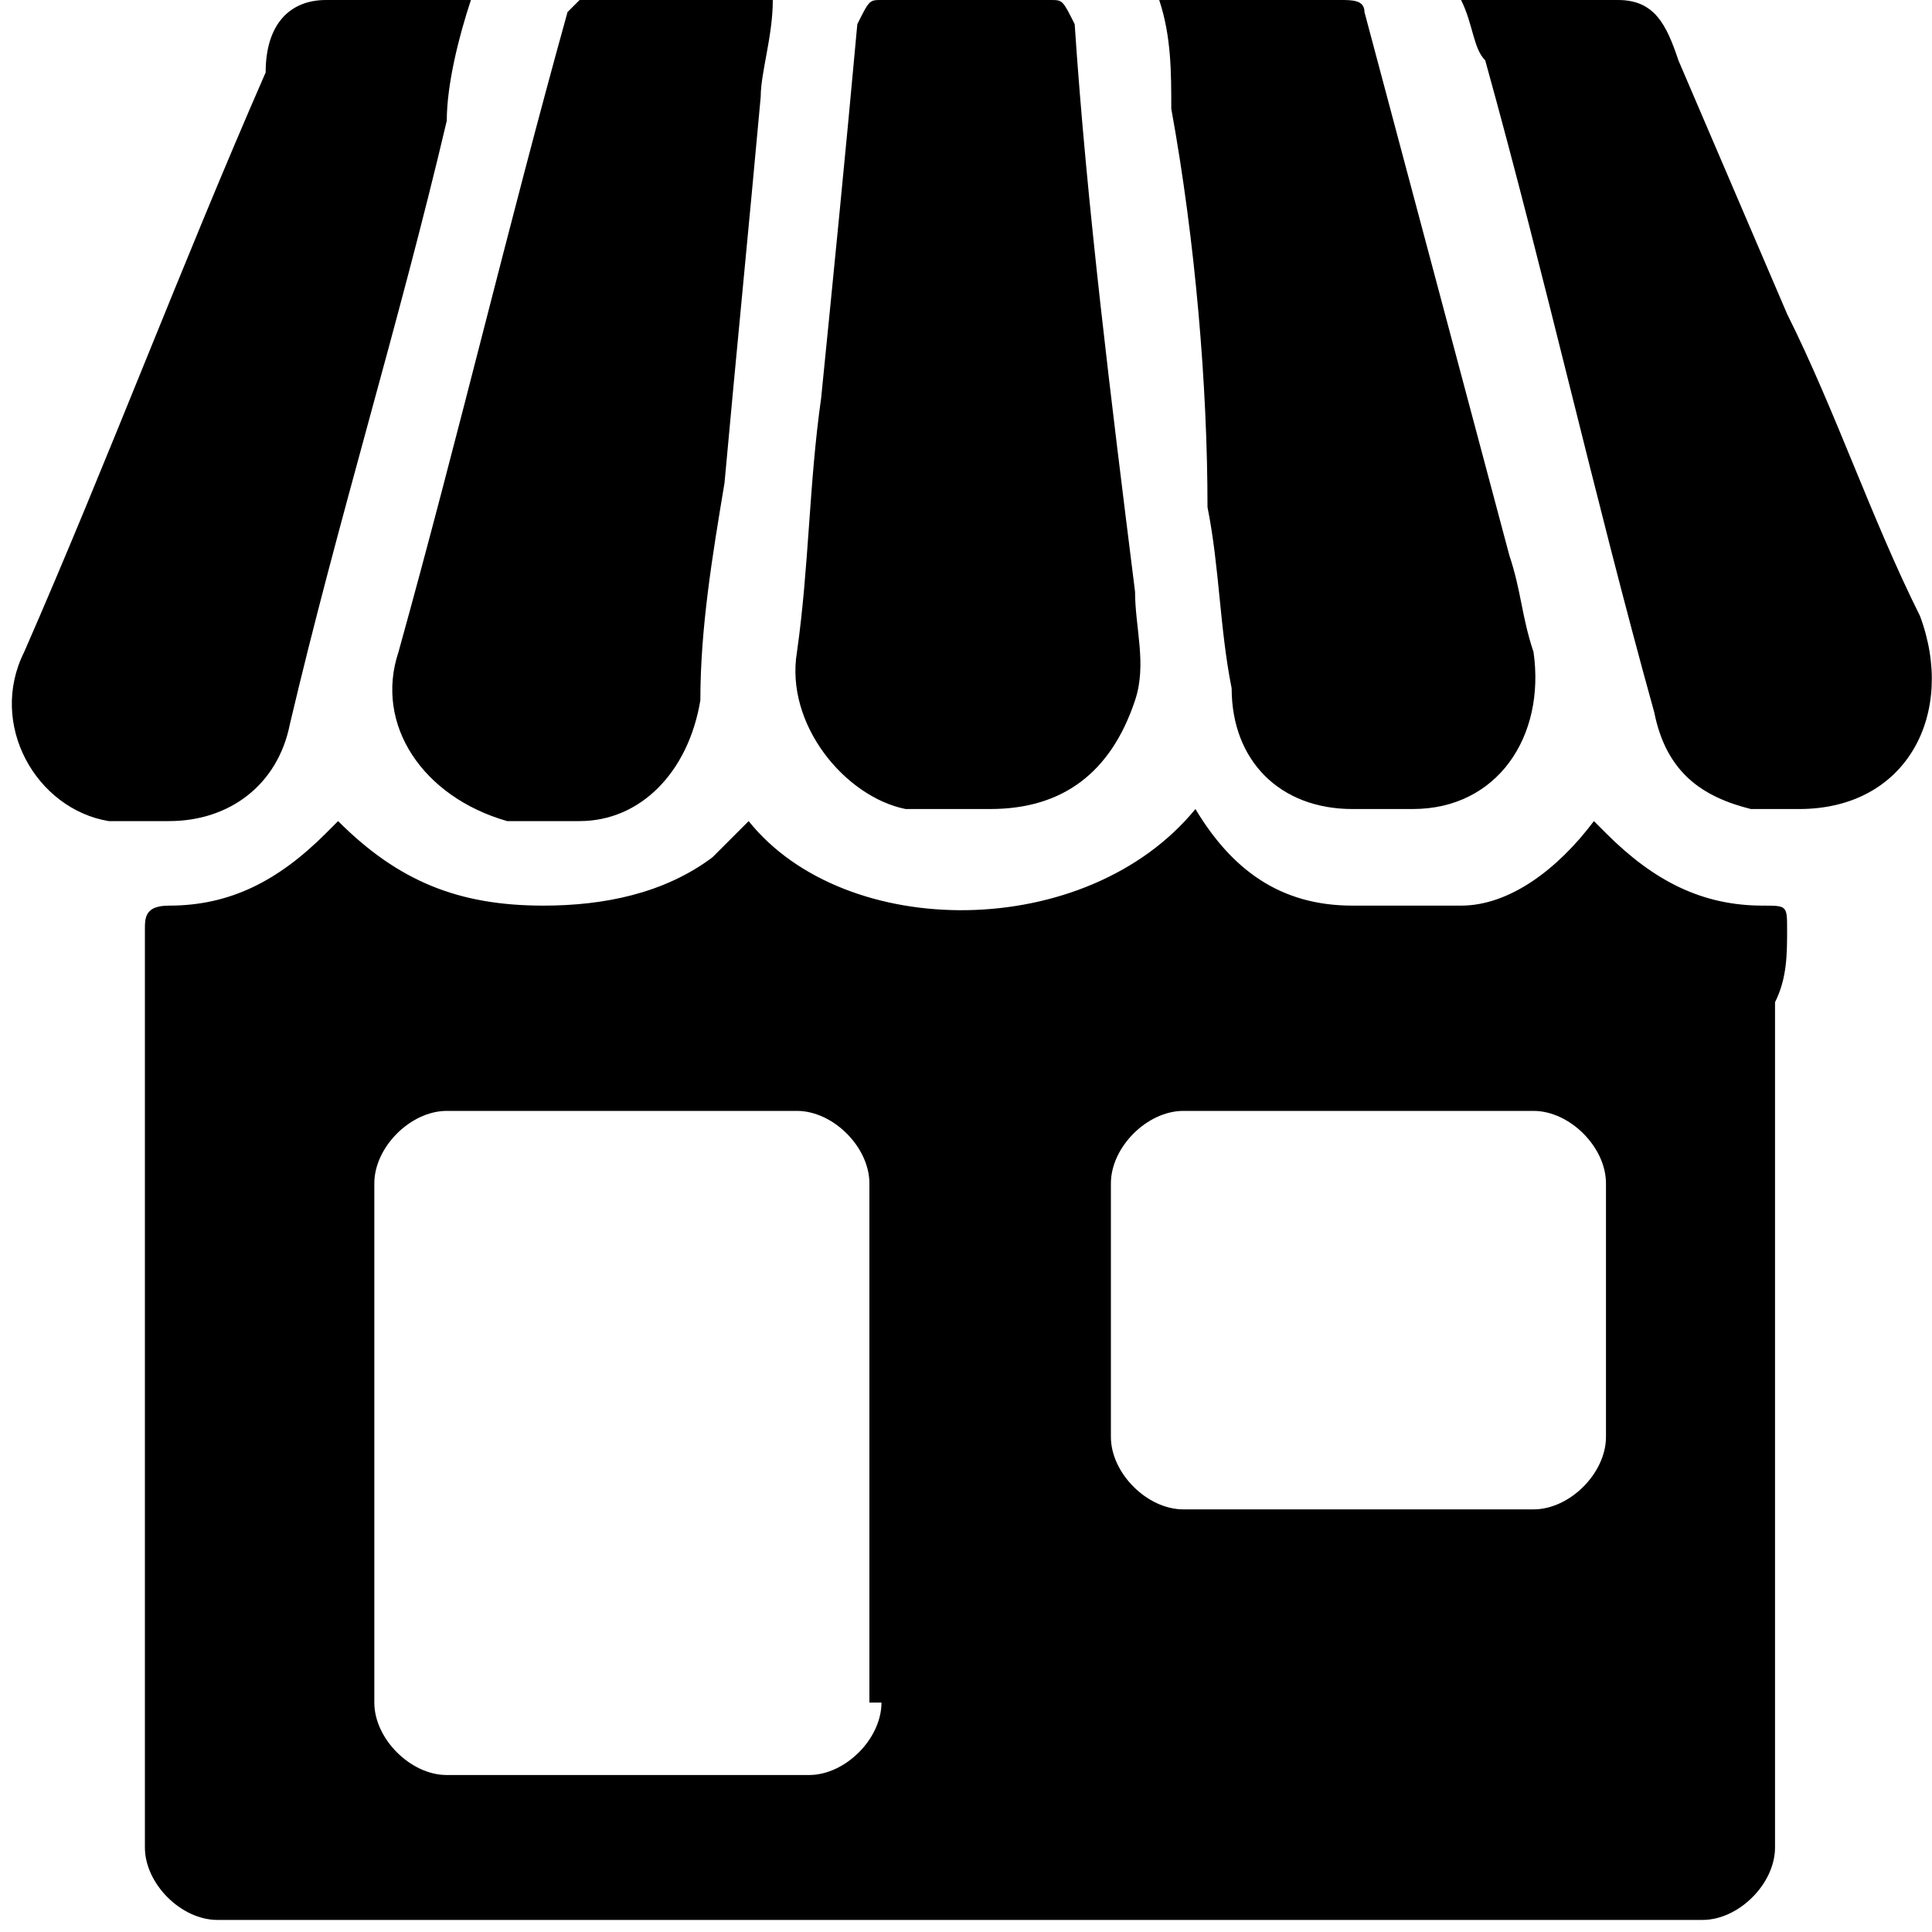
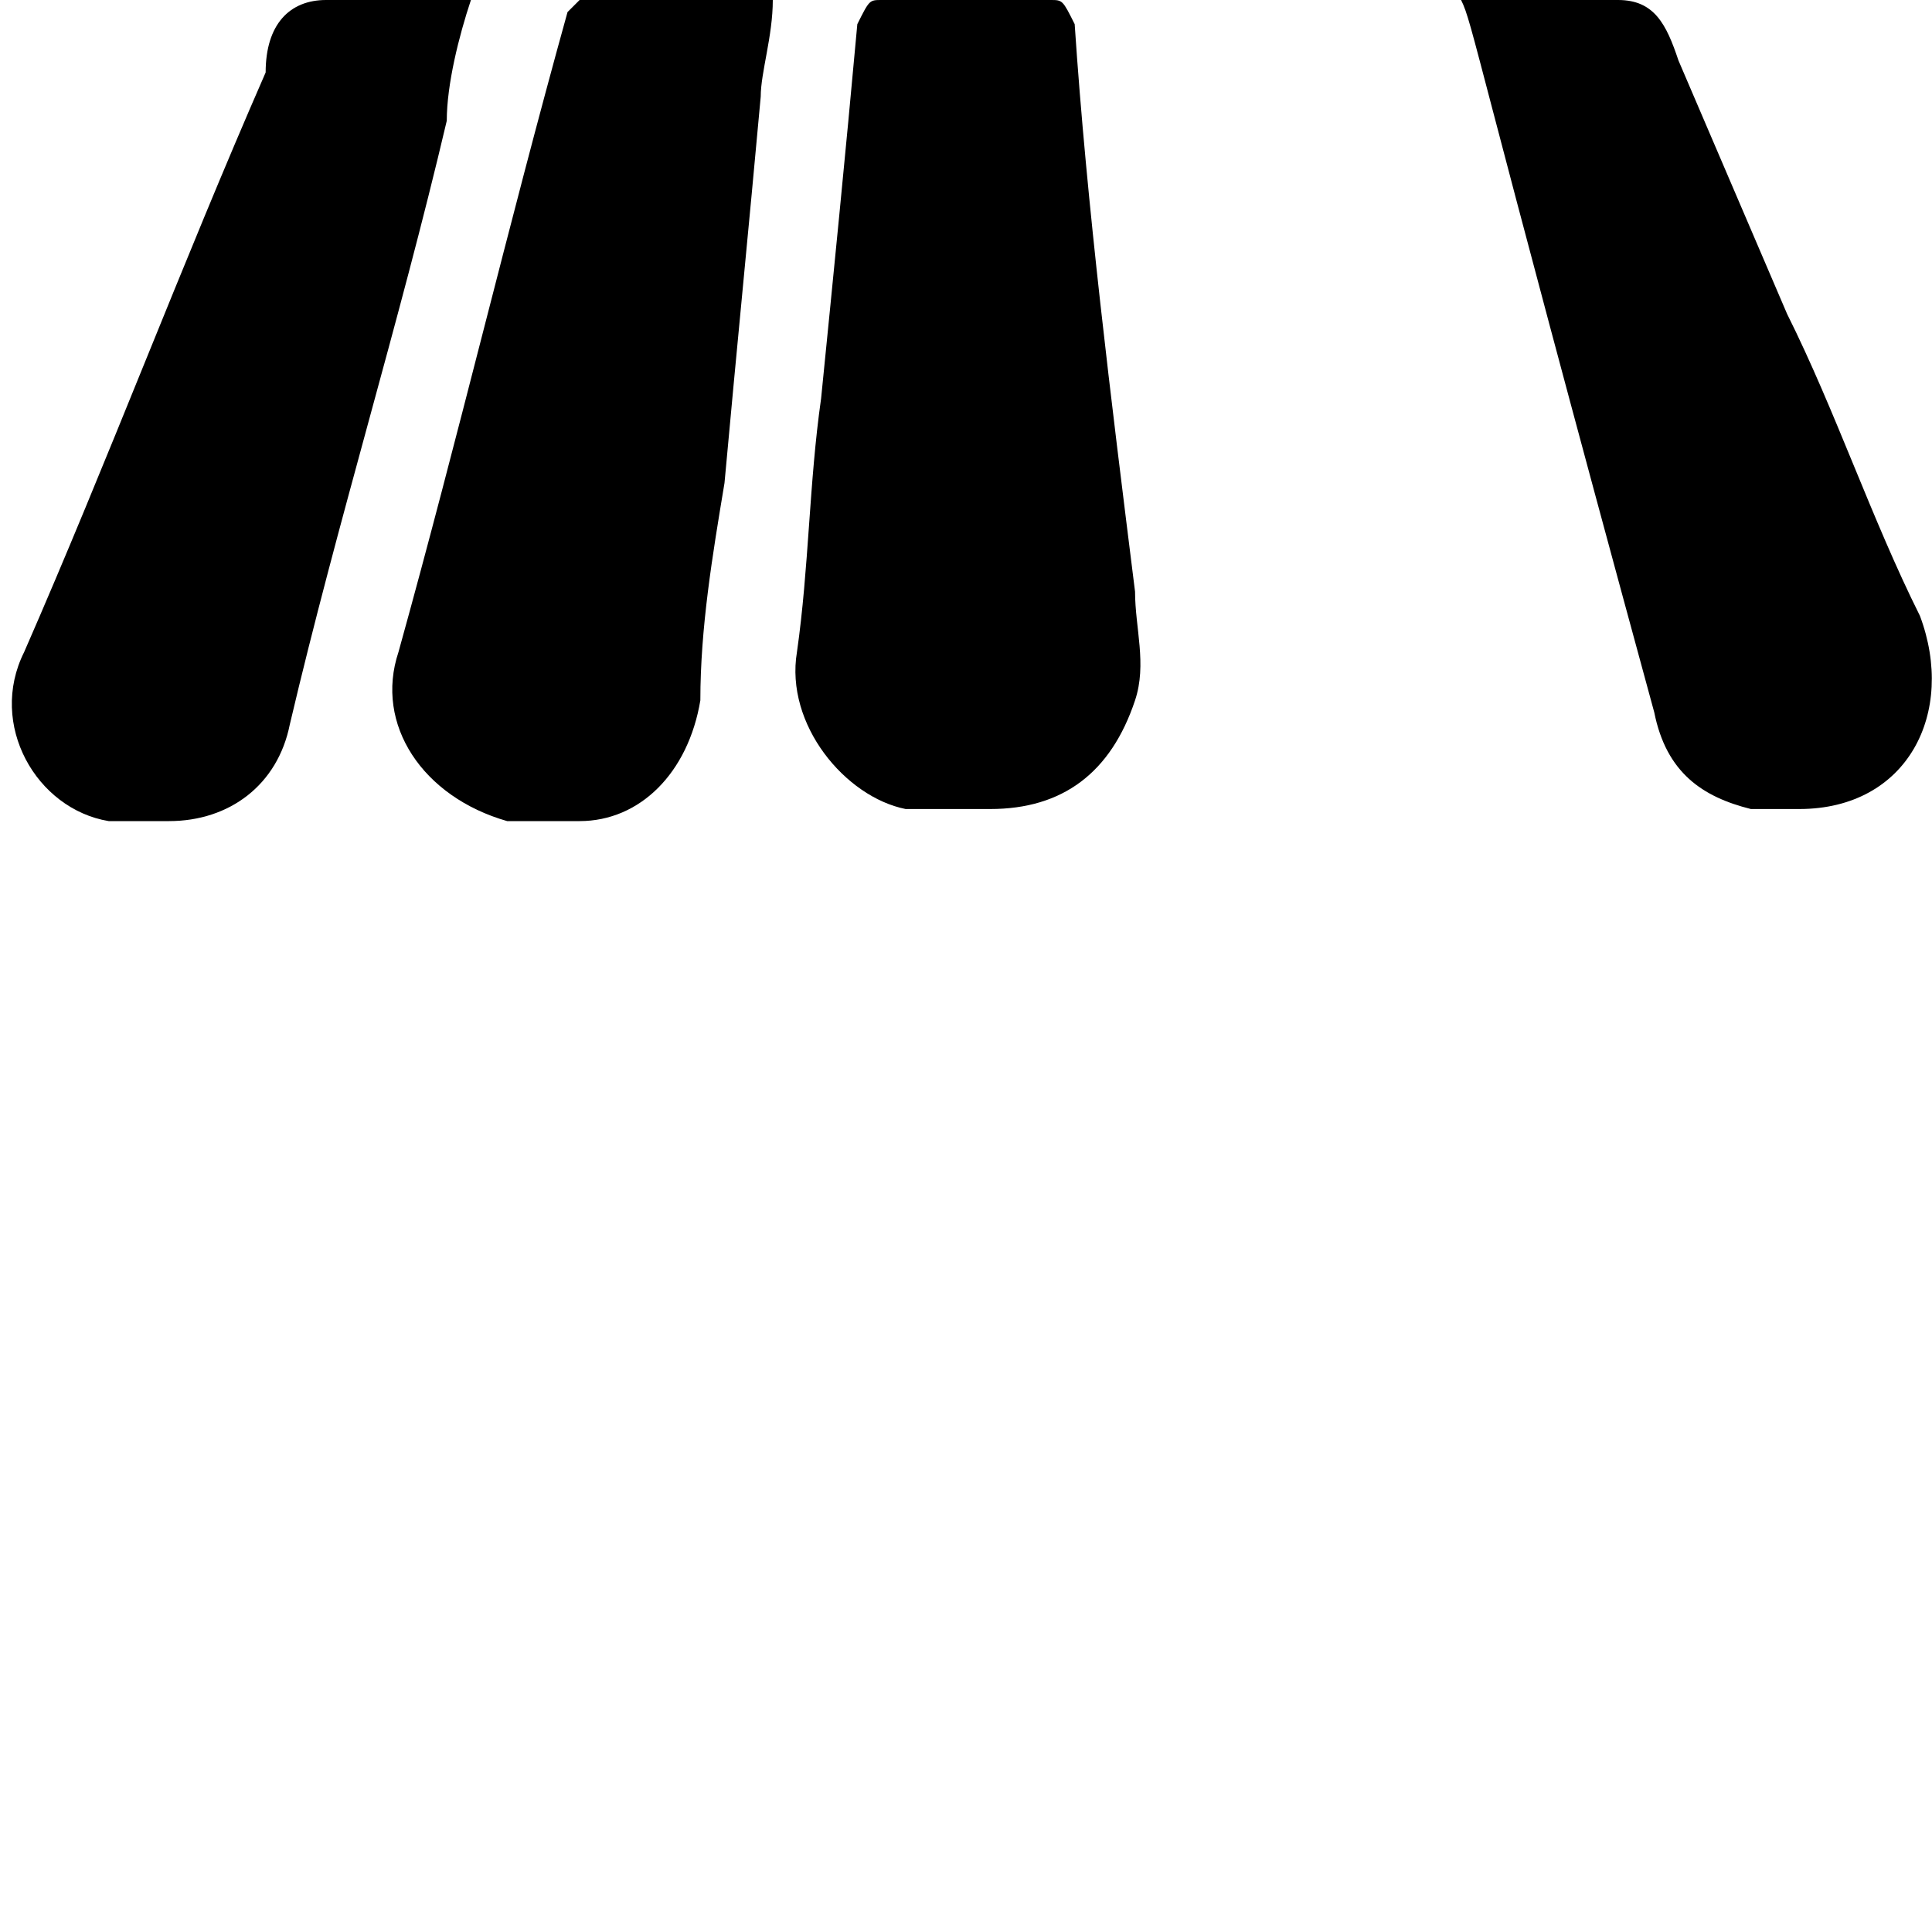
<svg xmlns="http://www.w3.org/2000/svg" version="1.1" id="Capa_1" x="0px" y="0px" viewBox="0 0 16 16" style="enable-background:new 0 0 16 16;" xml:space="preserve">
  <g>
    <g>
      <path d="M8,0c0.2,0,0.5,0,0.7,0c0.1,0,0.1,0,0.2,0.2C9,1.7,9.2,3.3,9.4,4.9c0,0.3,0.1,0.6,0,0.9C9.2,6.4,8.8,6.7,8.2,6.7    c-0.2,0-0.5,0-0.7,0C7,6.6,6.5,6,6.6,5.4C6.7,4.7,6.7,4,6.8,3.3c0.1-1,0.2-2,0.3-3.1C7.2,0,7.2,0,7.3,0C7.6,0,7.8,0,8,0z" />
-       <path d="M9.6,0c0.3,0,0.5,0,0.7,0c0.3,0,0.5,0,0.8,0c0.1,0,0.2,0,0.2,0.1c0.4,1.5,0.8,3,1.2,4.5c0.1,0.3,0.1,0.5,0.2,0.8    c0.1,0.7-0.3,1.3-1,1.3c-0.2,0-0.3,0-0.5,0c-0.6,0-1-0.4-1-1c-0.1-0.5-0.1-1-0.2-1.5C10,3.2,9.9,2,9.7,0.9C9.7,0.6,9.7,0.3,9.6,0z    " />
      <path d="M6.4,0c0,0.3-0.1,0.6-0.1,0.8C6.2,1.9,6.1,2.9,6,4C5.9,4.6,5.8,5.2,5.8,5.8c-0.1,0.6-0.5,1-1,1c-0.2,0-0.4,0-0.6,0    C3.5,6.6,3.1,6,3.3,5.4c0.5-1.8,0.9-3.5,1.4-5.3c0,0,0.1-0.1,0.1-0.1C5.3,0,5.8,0,6.4,0C6.3,0,6.3,0,6.4,0z" />
-       <path d="M12.1,0c0.4,0,0.9,0,1.3,0c0.3,0,0.4,0.2,0.5,0.5c0.3,0.7,0.6,1.4,0.9,2.1c0.4,0.8,0.7,1.7,1.1,2.5c0.3,0.8-0.1,1.6-1,1.6    c-0.1,0-0.3,0-0.4,0c-0.4-0.1-0.7-0.3-0.8-0.8c-0.5-1.8-0.9-3.6-1.4-5.4C12.2,0.4,12.2,0.2,12.1,0z" />
+       <path d="M12.1,0c0.4,0,0.9,0,1.3,0c0.3,0,0.4,0.2,0.5,0.5c0.3,0.7,0.6,1.4,0.9,2.1c0.4,0.8,0.7,1.7,1.1,2.5c0.3,0.8-0.1,1.6-1,1.6    c-0.1,0-0.3,0-0.4,0c-0.4-0.1-0.7-0.3-0.8-0.8C12.2,0.4,12.2,0.2,12.1,0z" />
      <path d="M3.9,0C3.8,0.3,3.7,0.7,3.7,1c-0.4,1.7-0.9,3.3-1.3,5c-0.1,0.5-0.5,0.8-1,0.8c-0.2,0-0.4,0-0.5,0c-0.6-0.1-1-0.8-0.7-1.4    c0.7-1.6,1.3-3.2,2-4.8C2.2,0.2,2.4,0,2.7,0C3.1,0,3.5,0,3.9,0z" />
    </g>
-     <path d="M14.8,7.7c0-0.2,0-0.2-0.2-0.2c-0.5,0-0.9-0.2-1.3-0.6c0,0-0.1-0.1-0.1-0.1c-0.3,0.4-0.7,0.7-1.1,0.7c-0.3,0-0.6,0-0.9,0   c-0.6,0-1-0.3-1.3-0.8c0,0,0,0,0,0C9,7.8,7,7.8,6.2,6.8C6.1,6.9,6,7,5.9,7.1C5.5,7.4,5,7.5,4.5,7.5c-0.7,0-1.2-0.2-1.7-0.7   c0,0,0,0,0,0c0,0-0.1,0.1-0.1,0.1C2.3,7.3,1.9,7.5,1.4,7.5c-0.2,0-0.2,0.1-0.2,0.2c0,0.2,0,0.4,0,0.6h0v7c0,0.3,0.3,0.6,0.6,0.6   h12.3c0.3,0,0.6-0.3,0.6-0.6v-7h0C14.8,8.1,14.8,7.9,14.8,7.7z M7.3,14.1c0,0.3-0.3,0.6-0.6,0.6H3.7c-0.3,0-0.6-0.3-0.6-0.6V9.8   c0-0.3,0.3-0.6,0.6-0.6h2.9c0.3,0,0.6,0.3,0.6,0.6V14.1z M13.3,11.9c0,0.3-0.3,0.6-0.6,0.6H9.8c-0.3,0-0.6-0.3-0.6-0.6V9.8   c0-0.3,0.3-0.6,0.6-0.6h2.9c0.3,0,0.6,0.3,0.6,0.6V11.9z" />
  </g>
</svg>